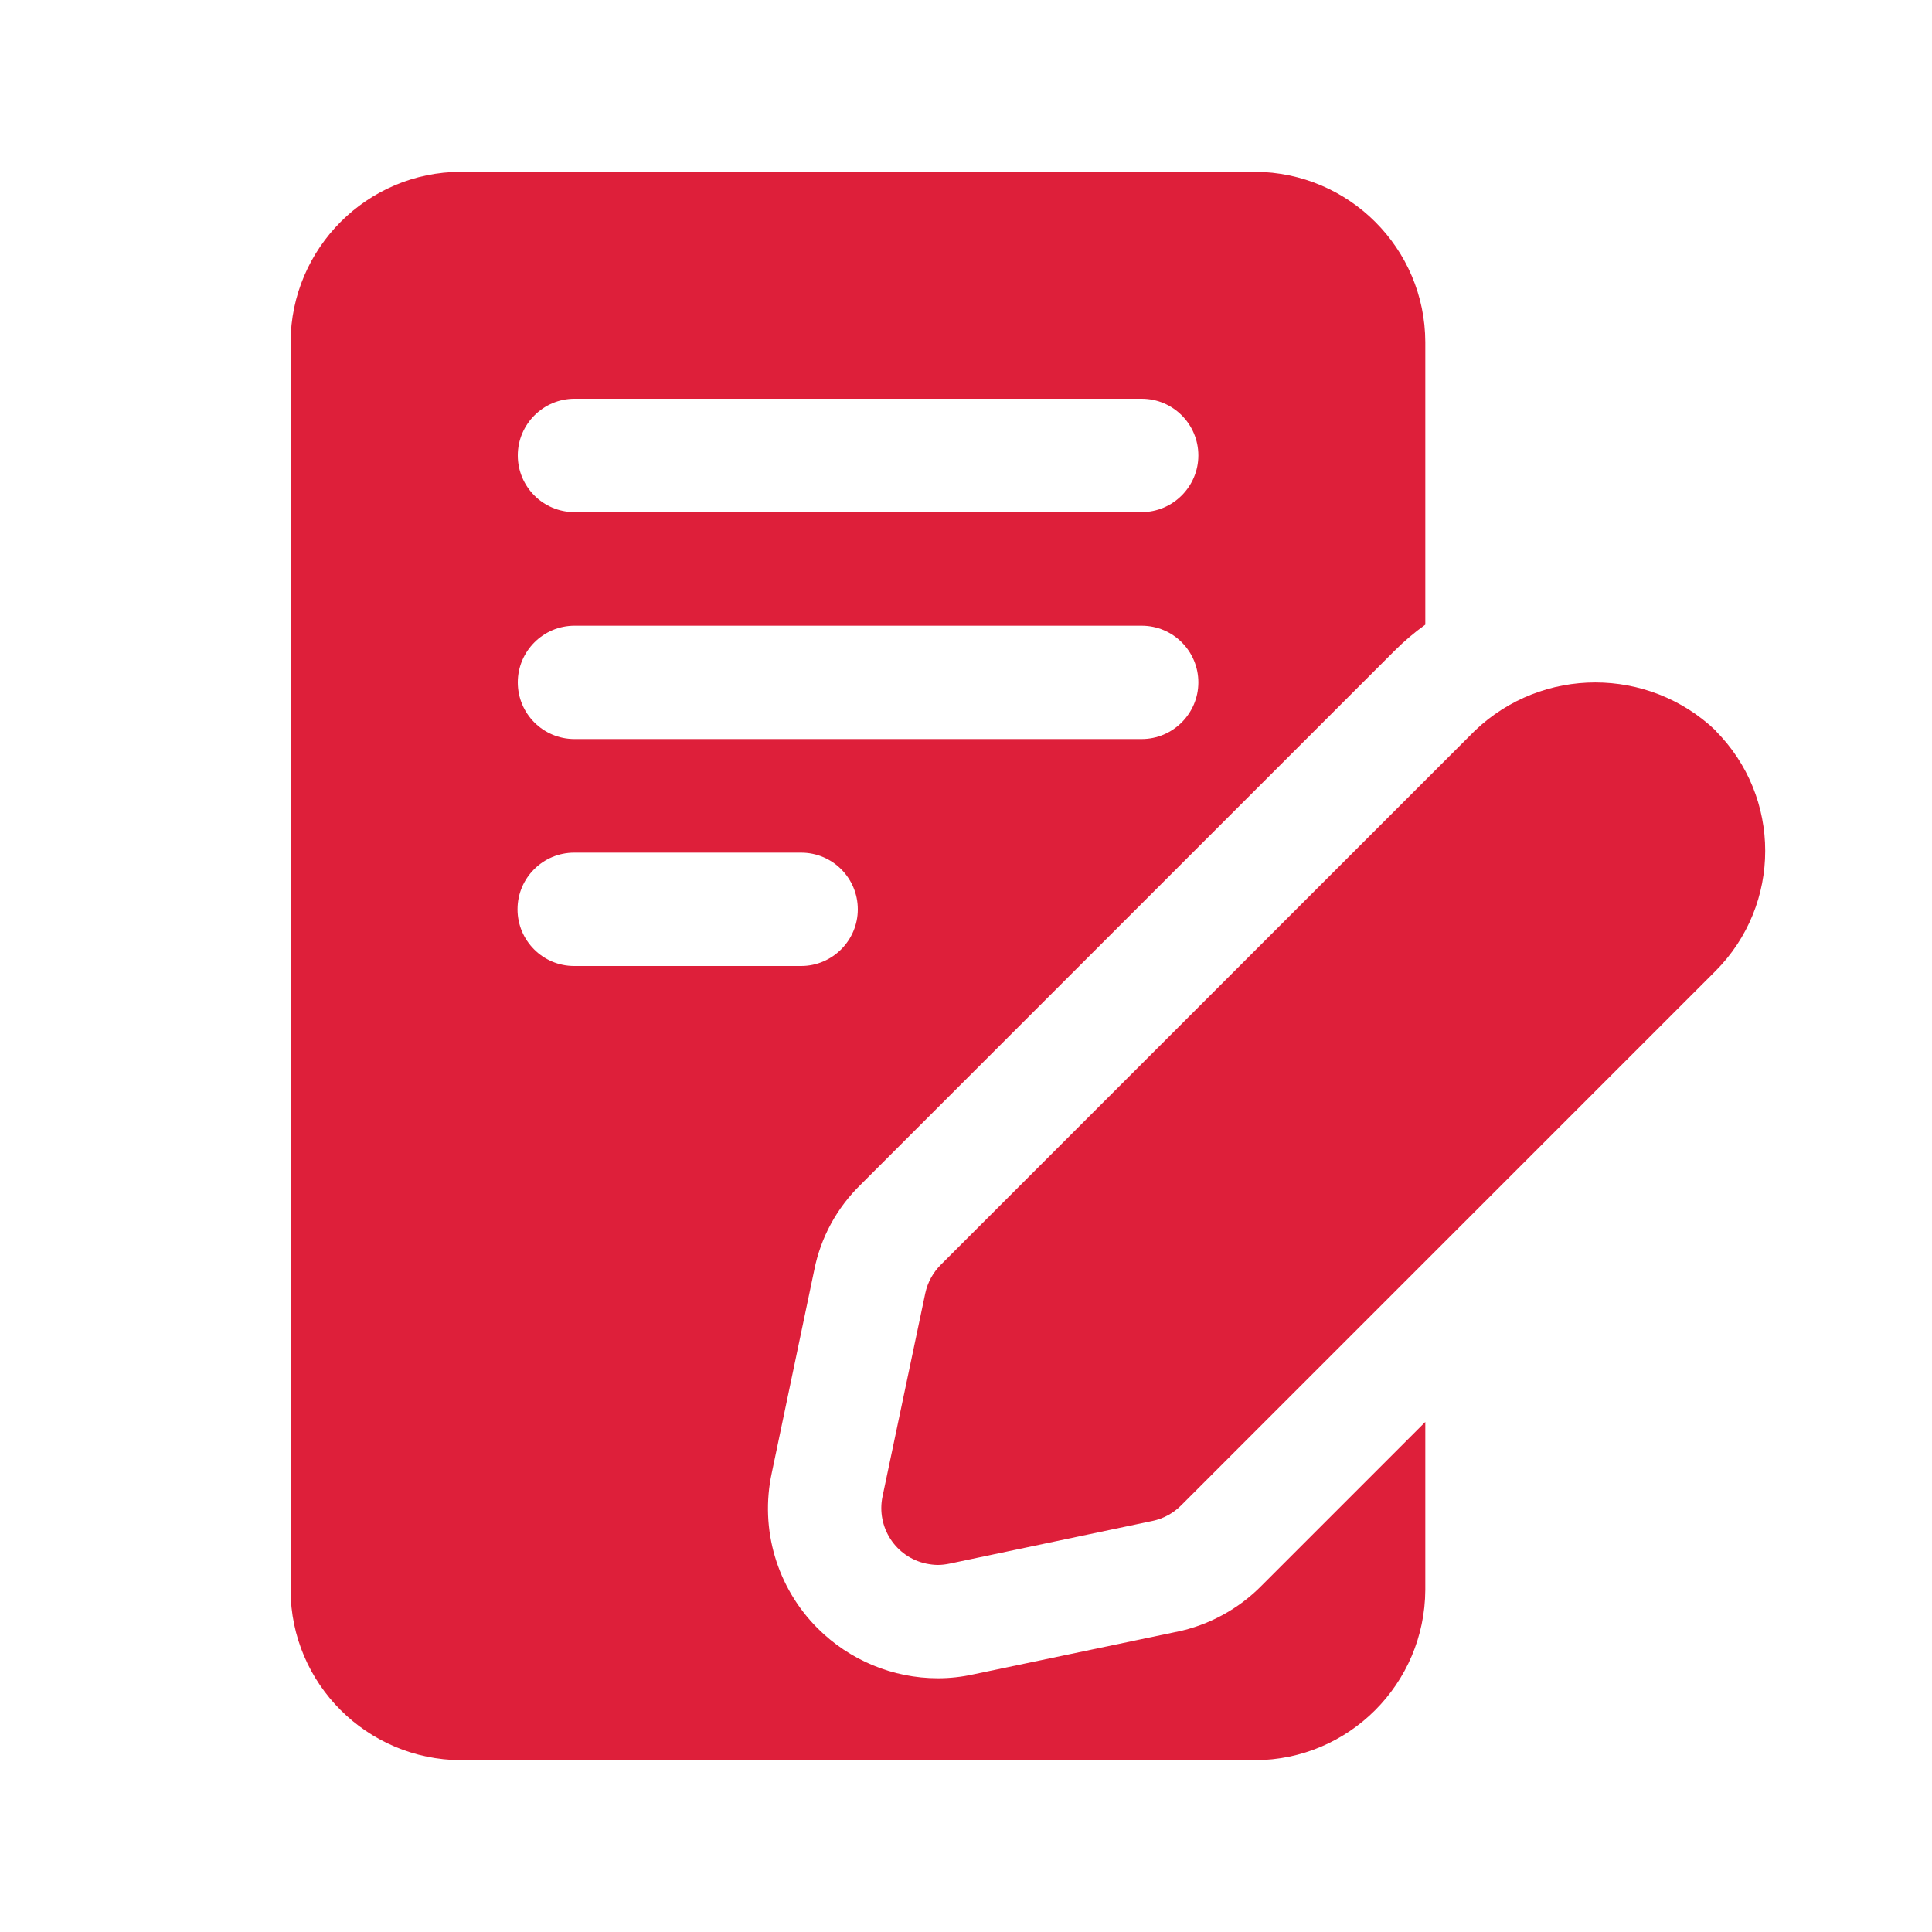
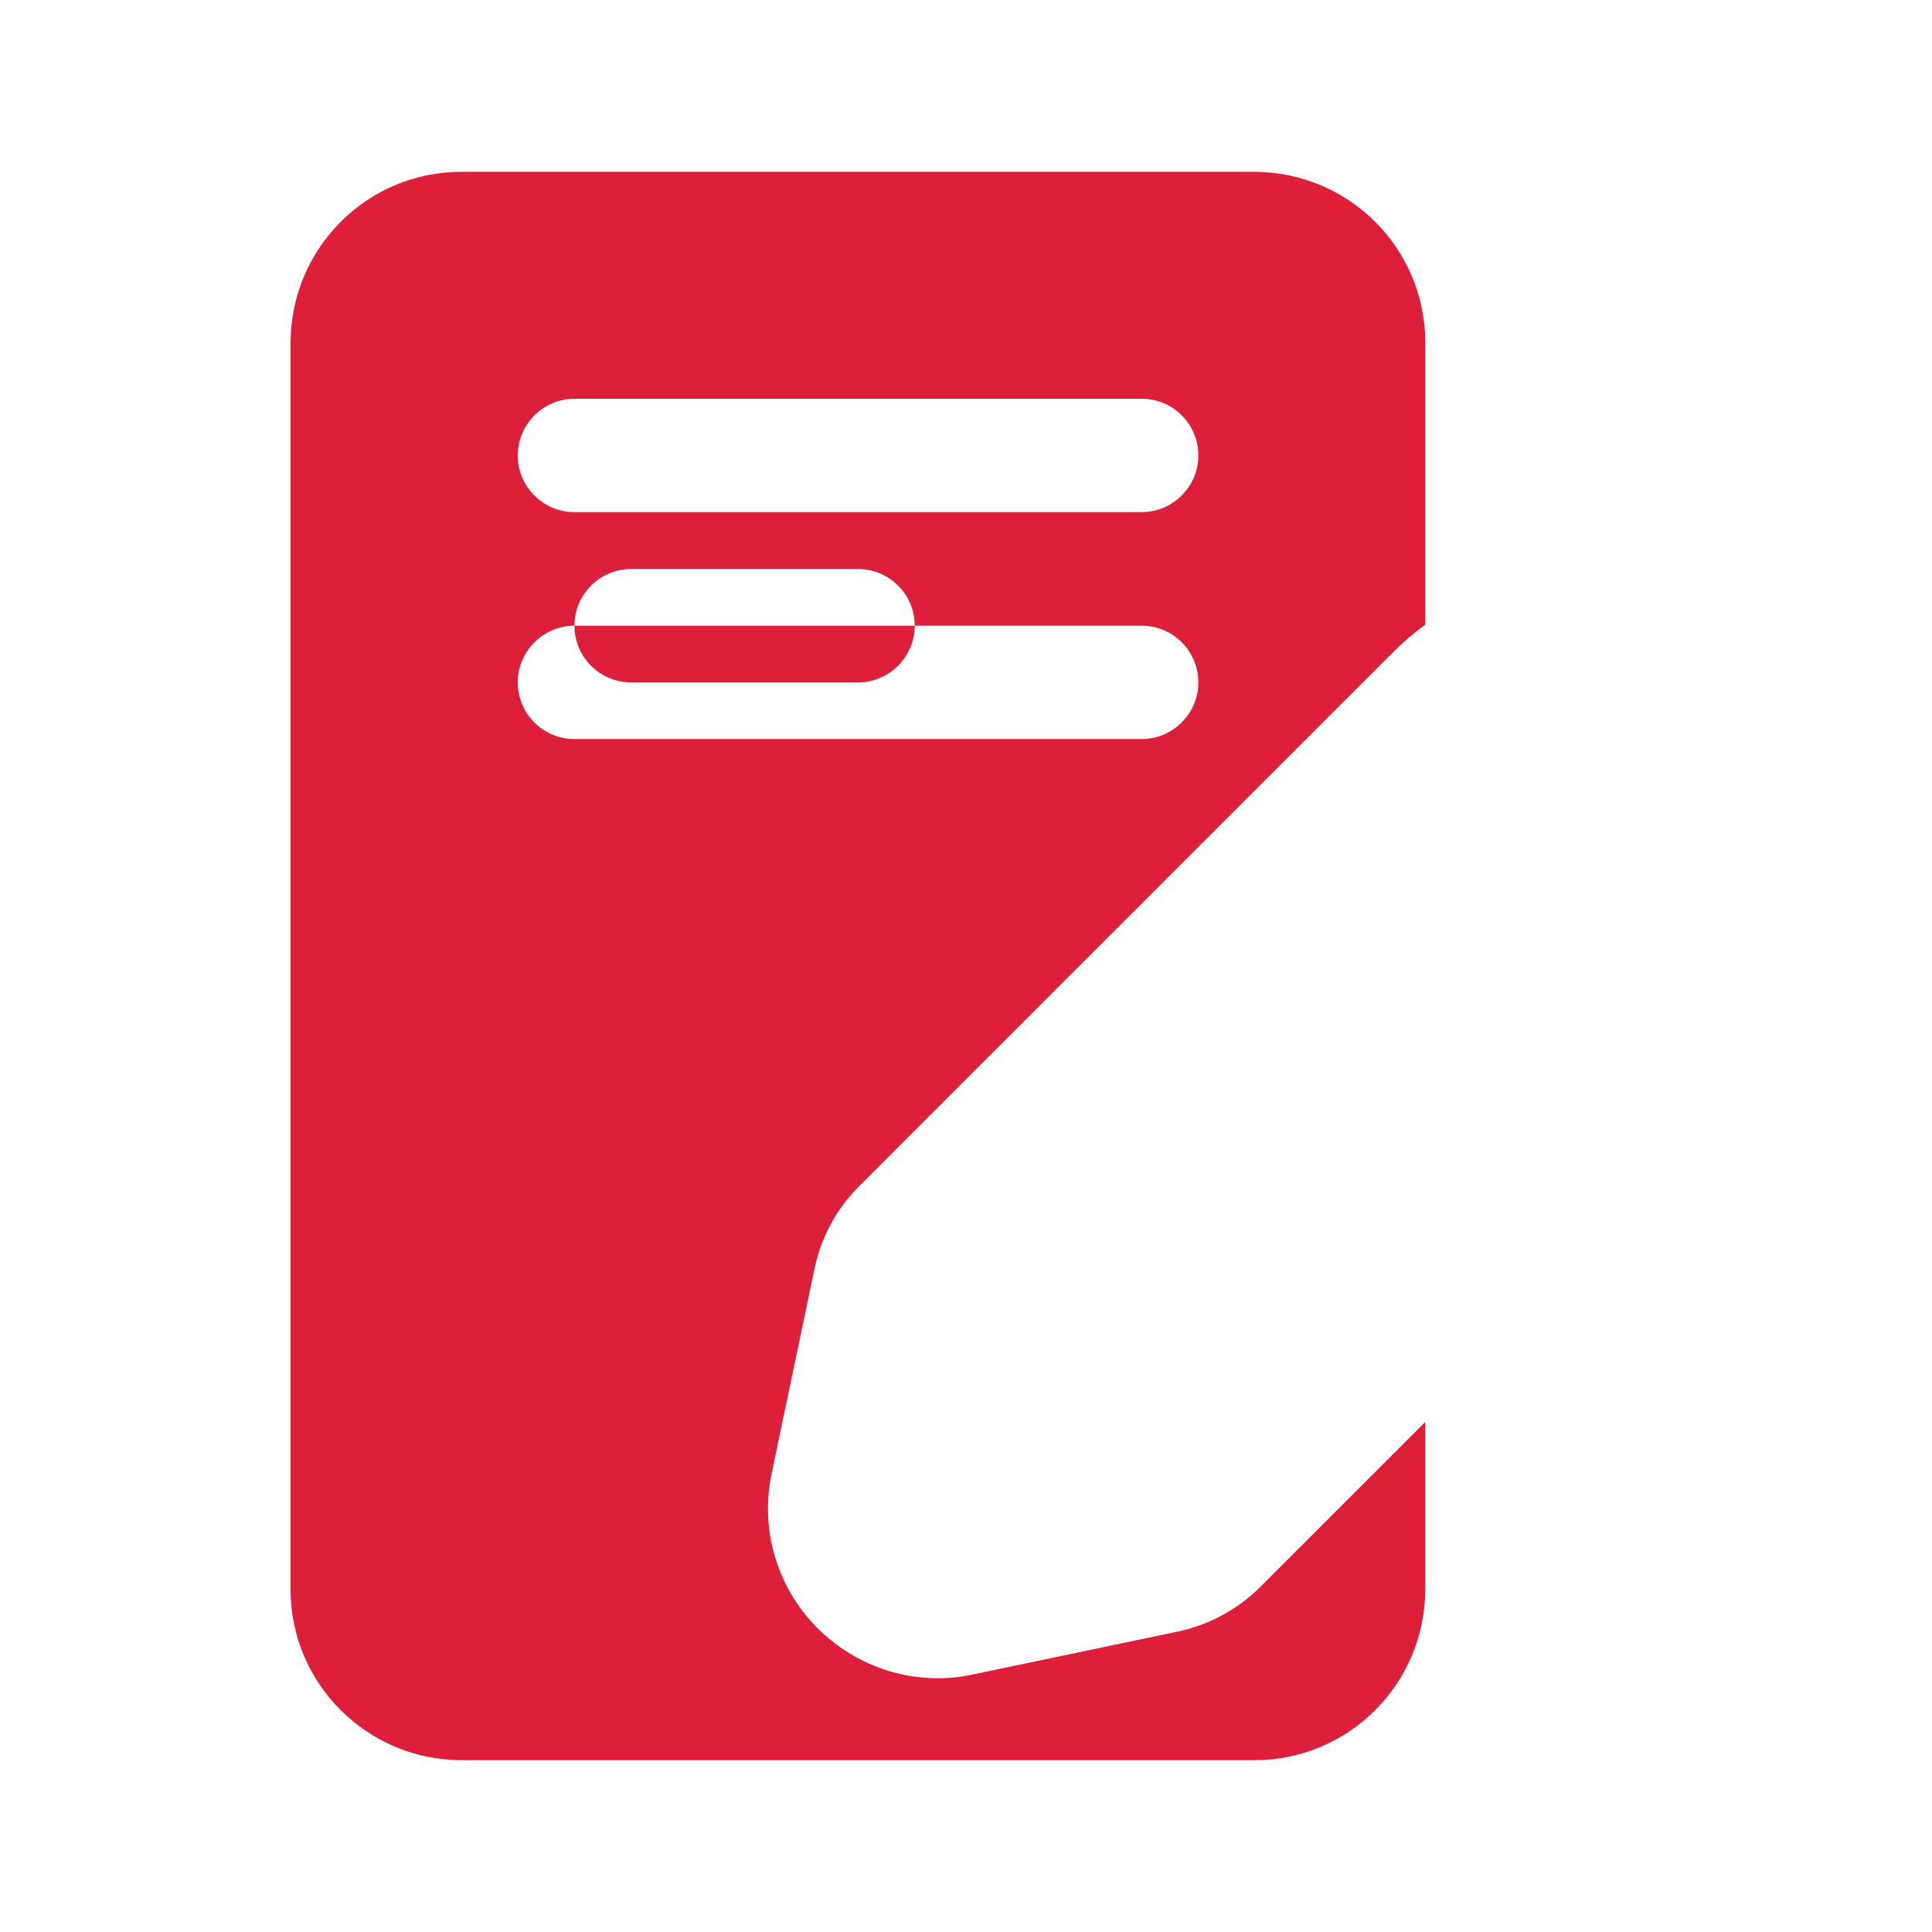
<svg xmlns="http://www.w3.org/2000/svg" id="_レイヤー_1" data-name="レイヤー 1" viewBox="0 0 75 75">
  <defs>
    <style>
      .cls-1 {
        fill: #de1f3a;
      }
    </style>
  </defs>
  <g id="Layer_2" data-name="Layer 2">
-     <path class="cls-1" d="M45.66,63.35l-7.88,1.65c-.45.1-.91.15-1.37.15-1.75,0-3.43-.7-4.67-1.94-1.58-1.58-2.25-3.85-1.78-6.03l1.65-7.88c.25-1.26.88-2.42,1.81-3.32l20.72-20.72c.37-.37.77-.71,1.19-1.01v-10.97c-.01-3.64-2.96-6.59-6.61-6.61h-30.83c-3.64.01-6.59,2.96-6.61,6.61v48.44c.01,3.64,2.96,6.59,6.61,6.61h30.83c3.64-.01,6.59-2.96,6.61-6.61v-6.52l-6.34,6.34c-.9.92-2.06,1.55-3.32,1.81h0ZM22.3,15.48h22.02c1.22,0,2.2.99,2.2,2.2s-.99,2.2-2.2,2.2h-22.02c-1.22,0-2.2-.99-2.2-2.2s.99-2.2,2.2-2.2h0ZM22.3,24.29h22.02c1.22,0,2.2.99,2.2,2.2s-.99,2.2-2.2,2.2h-22.02c-1.22,0-2.2-.99-2.2-2.2s.99-2.2,2.2-2.2h0ZM20.09,35.3c0-1.22.99-2.2,2.2-2.2h8.81c1.22,0,2.2.99,2.2,2.2s-.99,2.2-2.2,2.2h-8.81c-1.22,0-2.2-.99-2.2-2.2Z" />
-     <path class="cls-1" d="M66.6,28.36c-2.61-2.49-6.73-2.49-9.34,0l-20.74,20.74c-.3.3-.51.68-.6,1.1l-1.66,7.89c-.25,1.19.51,2.36,1.7,2.61.15.03.3.05.45.05.15,0,.3-.02.45-.05l7.89-1.66c.42-.09.8-.3,1.1-.6l20.74-20.74c2.58-2.58,2.58-6.76,0-9.34,0,0,0,0,0,0h0Z" />
+     <path class="cls-1" d="M45.66,63.35l-7.88,1.65c-.45.1-.91.15-1.37.15-1.75,0-3.43-.7-4.67-1.94-1.58-1.58-2.25-3.85-1.78-6.03l1.65-7.88c.25-1.26.88-2.42,1.81-3.32l20.72-20.72c.37-.37.77-.71,1.19-1.01v-10.97c-.01-3.64-2.96-6.59-6.61-6.61h-30.83c-3.64.01-6.59,2.96-6.61,6.61v48.44c.01,3.64,2.96,6.59,6.61,6.61h30.83c3.64-.01,6.59-2.96,6.61-6.61v-6.52l-6.34,6.34c-.9.92-2.06,1.55-3.32,1.81h0ZM22.3,15.48h22.02c1.22,0,2.2.99,2.2,2.2s-.99,2.2-2.2,2.2h-22.02c-1.22,0-2.2-.99-2.2-2.2s.99-2.2,2.2-2.2h0ZM22.3,24.29h22.02c1.22,0,2.2.99,2.2,2.2s-.99,2.2-2.2,2.2h-22.02c-1.22,0-2.2-.99-2.2-2.2s.99-2.2,2.2-2.2h0Zc0-1.22.99-2.2,2.2-2.2h8.81c1.22,0,2.2.99,2.2,2.2s-.99,2.2-2.2,2.2h-8.81c-1.22,0-2.2-.99-2.2-2.2Z" />
  </g>
</svg>